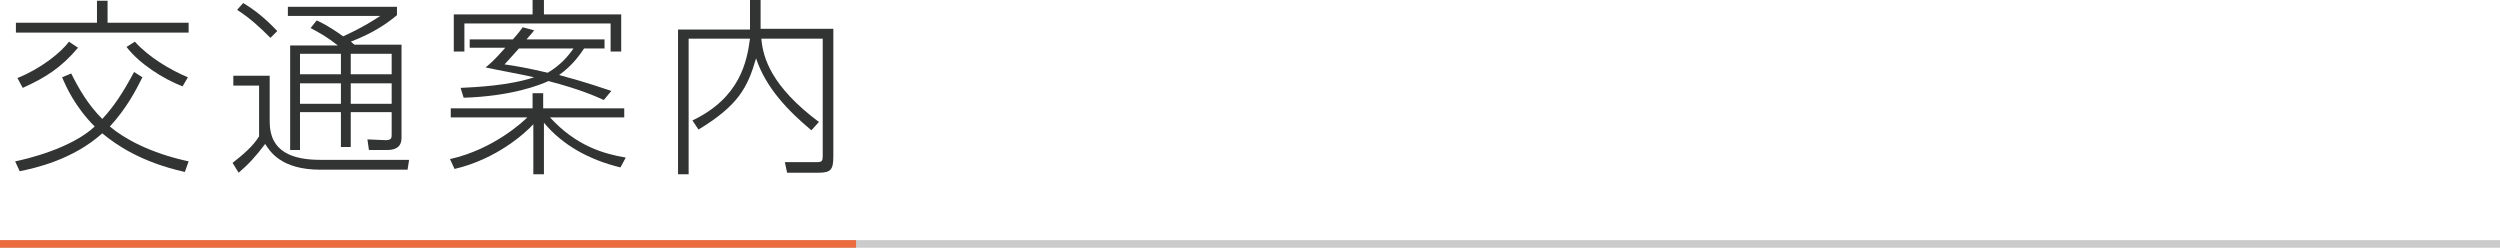
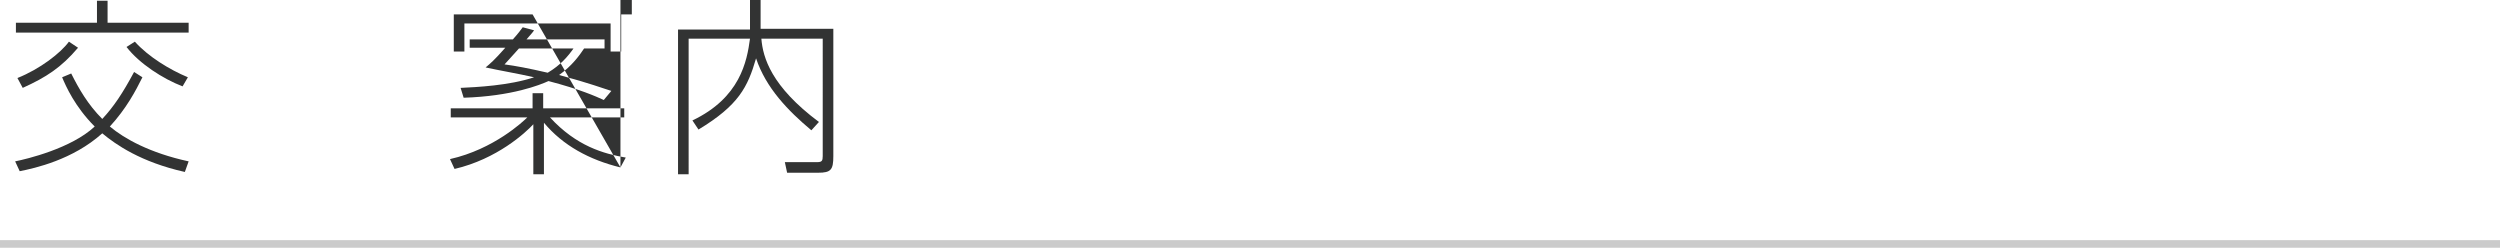
<svg xmlns="http://www.w3.org/2000/svg" version="1.1" id="レイヤー_1" x="0px" y="0px" viewBox="0 0 330 32.7" style="enable-background:new 0 0 330 32.7;" xml:space="preserve">
  <style type="text/css">
	.st0{fill-rule:evenodd;clip-rule:evenodd;fill:#CBCBCB;}
	.st1{fill-rule:evenodd;clip-rule:evenodd;fill:#EB6C3F;}
	.st2{fill:#323333;}
</style>
  <g>
    <rect y="31.7" class="st0" width="330" height="1" />
-     <rect y="31.7" class="st1" width="113" height="1" />
    <g>
      <path class="st2" d="M9.4,9.7c1,2,2.2,4.1,4.1,6c1.5-1.6,2.7-3.4,4.2-6.2l1.1,0.7c-0.9,1.8-2.1,4.1-4.3,6.5    c1.9,1.6,5.3,3.5,10.4,4.6l-0.5,1.4c-5.8-1.3-9.1-3.6-10.9-5.1c-3.9,3.5-8.9,4.6-10.9,5L2,21.3c1.5-0.3,7.4-1.7,10.5-4.6    c-2.6-2.6-3.8-5.3-4.3-6.5L9.4,9.7z M14.2,0.1V3h10.7v1.3H2.1V3h10.7V0.1H14.2z M2.3,10.3C5.3,9.1,8,7,9.1,5.5l1.2,0.8    C8.1,8.9,6.1,10.2,3,11.6L2.3,10.3z M17.8,5.5c1.8,2,4.6,3.7,7,4.7l-0.7,1.2c-2.6-1-5.7-3-7.4-5.2L17.8,5.5z" />
-       <path class="st2" d="M35.6,10v6.1c0,4,3.1,5,6.7,5h11.7l-0.2,1.3H42.3c-5.3,0-6.7-2.5-7.3-3.4c-1.2,1.6-2.2,2.7-3.5,3.8l-0.8-1.3    c1.4-1.1,2.7-2.2,3.5-3.5v-6.7h-3.4V10H35.6z M35.7,5c-1.5-1.5-2.7-2.6-4.4-3.7l0.8-0.9c1.5,0.9,2.9,2,4.5,3.7L35.7,5z M53,6v12.1    c0,0.5,0,1.7-1.9,1.7h-2.4l-0.2-1.4l2.4,0.1c0.8,0,0.8-0.3,0.8-0.8v-2.9h-5.4v4.6H45v-4.6h-5.4v5h-1.3V6h6.3    c-1.4-1.1-2.3-1.6-3.6-2.3l0.8-1c0.5,0.2,1.7,0.8,3.5,2.1c0.4-0.2,2.5-1.1,4.9-2.7H38V0.9h14.4v1.1c-1.3,1.1-3.2,2.4-6.1,3.5    c0.2,0.1,0.2,0.2,0.5,0.4H53z M45,7.1h-5.4v2.7H45V7.1z M45,11h-5.4v2.7H45V11z M51.7,7.1h-5.4v2.7h5.4V7.1z M51.7,11h-5.4v2.7    h5.4V11z" />
-       <path class="st2" d="M81.9,22.1c-4.1-1-7.6-2.9-10.1-5.9v6.8h-1.4v-6.6c-1,1.1-4.8,4.6-10.4,5.9L59.4,21c5.8-1.3,9.7-5,10.2-5.5    H59.5v-1.2h10.8v-2h1.4v2h10.7v1.2h-9.8c3.5,3.8,7.1,4.8,10,5.3L81.9,22.1z M70.3,1.9V0h1.5v1.9H82v4.9h-1.4V3.1H61.3v3.7h-1.4    V1.9H70.3z M70.5,4c-0.2,0.3-0.4,0.5-1,1.2h10.3v1.2h-2.7c-0.6,0.9-1.6,2.3-3.3,3.5c4.1,1.1,5.9,1.8,6.9,2.1l-1,1.2    c-1.1-0.5-3.1-1.4-7.3-2.5c-1.1,0.5-4.8,2-11.2,2.2l-0.4-1.3c2.1-0.1,6.4-0.3,9.7-1.4c-2.2-0.5-4.6-0.9-6.4-1.3    c0.6-0.5,1.1-0.9,2.6-2.6h-4.7V5.2h5.7c0.8-0.9,1-1.2,1.3-1.6L70.5,4z M68.5,6.4c-0.7,0.8-1.1,1.2-1.9,2.1    c1.5,0.2,3.1,0.5,5.7,1.1c1.7-1,2.7-2.2,3.4-3.2H68.5z" />
+       <path class="st2" d="M81.9,22.1c-4.1-1-7.6-2.9-10.1-5.9v6.8h-1.4v-6.6c-1,1.1-4.8,4.6-10.4,5.9L59.4,21c5.8-1.3,9.7-5,10.2-5.5    H59.5v-1.2h10.8v-2h1.4v2h10.7v1.2h-9.8c3.5,3.8,7.1,4.8,10,5.3L81.9,22.1z V0h1.5v1.9H82v4.9h-1.4V3.1H61.3v3.7h-1.4    V1.9H70.3z M70.5,4c-0.2,0.3-0.4,0.5-1,1.2h10.3v1.2h-2.7c-0.6,0.9-1.6,2.3-3.3,3.5c4.1,1.1,5.9,1.8,6.9,2.1l-1,1.2    c-1.1-0.5-3.1-1.4-7.3-2.5c-1.1,0.5-4.8,2-11.2,2.2l-0.4-1.3c2.1-0.1,6.4-0.3,9.7-1.4c-2.2-0.5-4.6-0.9-6.4-1.3    c0.6-0.5,1.1-0.9,2.6-2.6h-4.7V5.2h5.7c0.8-0.9,1-1.2,1.3-1.6L70.5,4z M68.5,6.4c-0.7,0.8-1.1,1.2-1.9,2.1    c1.5,0.2,3.1,0.5,5.7,1.1c1.7-1,2.7-2.2,3.4-3.2H68.5z" />
      <path class="st2" d="M100.4,0v3.8h9.6v16.8c0,1.8-0.3,2.2-2,2.2h-4.1l-0.3-1.4l4.3,0c0.6,0,0.7-0.2,0.7-0.8V5.1h-8.1    c0.2,2.5,1.3,6.3,7.6,11l-1,1.1c-3.1-2.6-6-5.6-7.3-9.5c-1.1,3.8-2.3,6.2-7.6,9.4l-0.8-1.2c6.3-3,7.2-7.8,7.6-10.8h-8.1V23h-1.4    V3.9H99V0H100.4z" />
    </g>
  </g>
</svg>